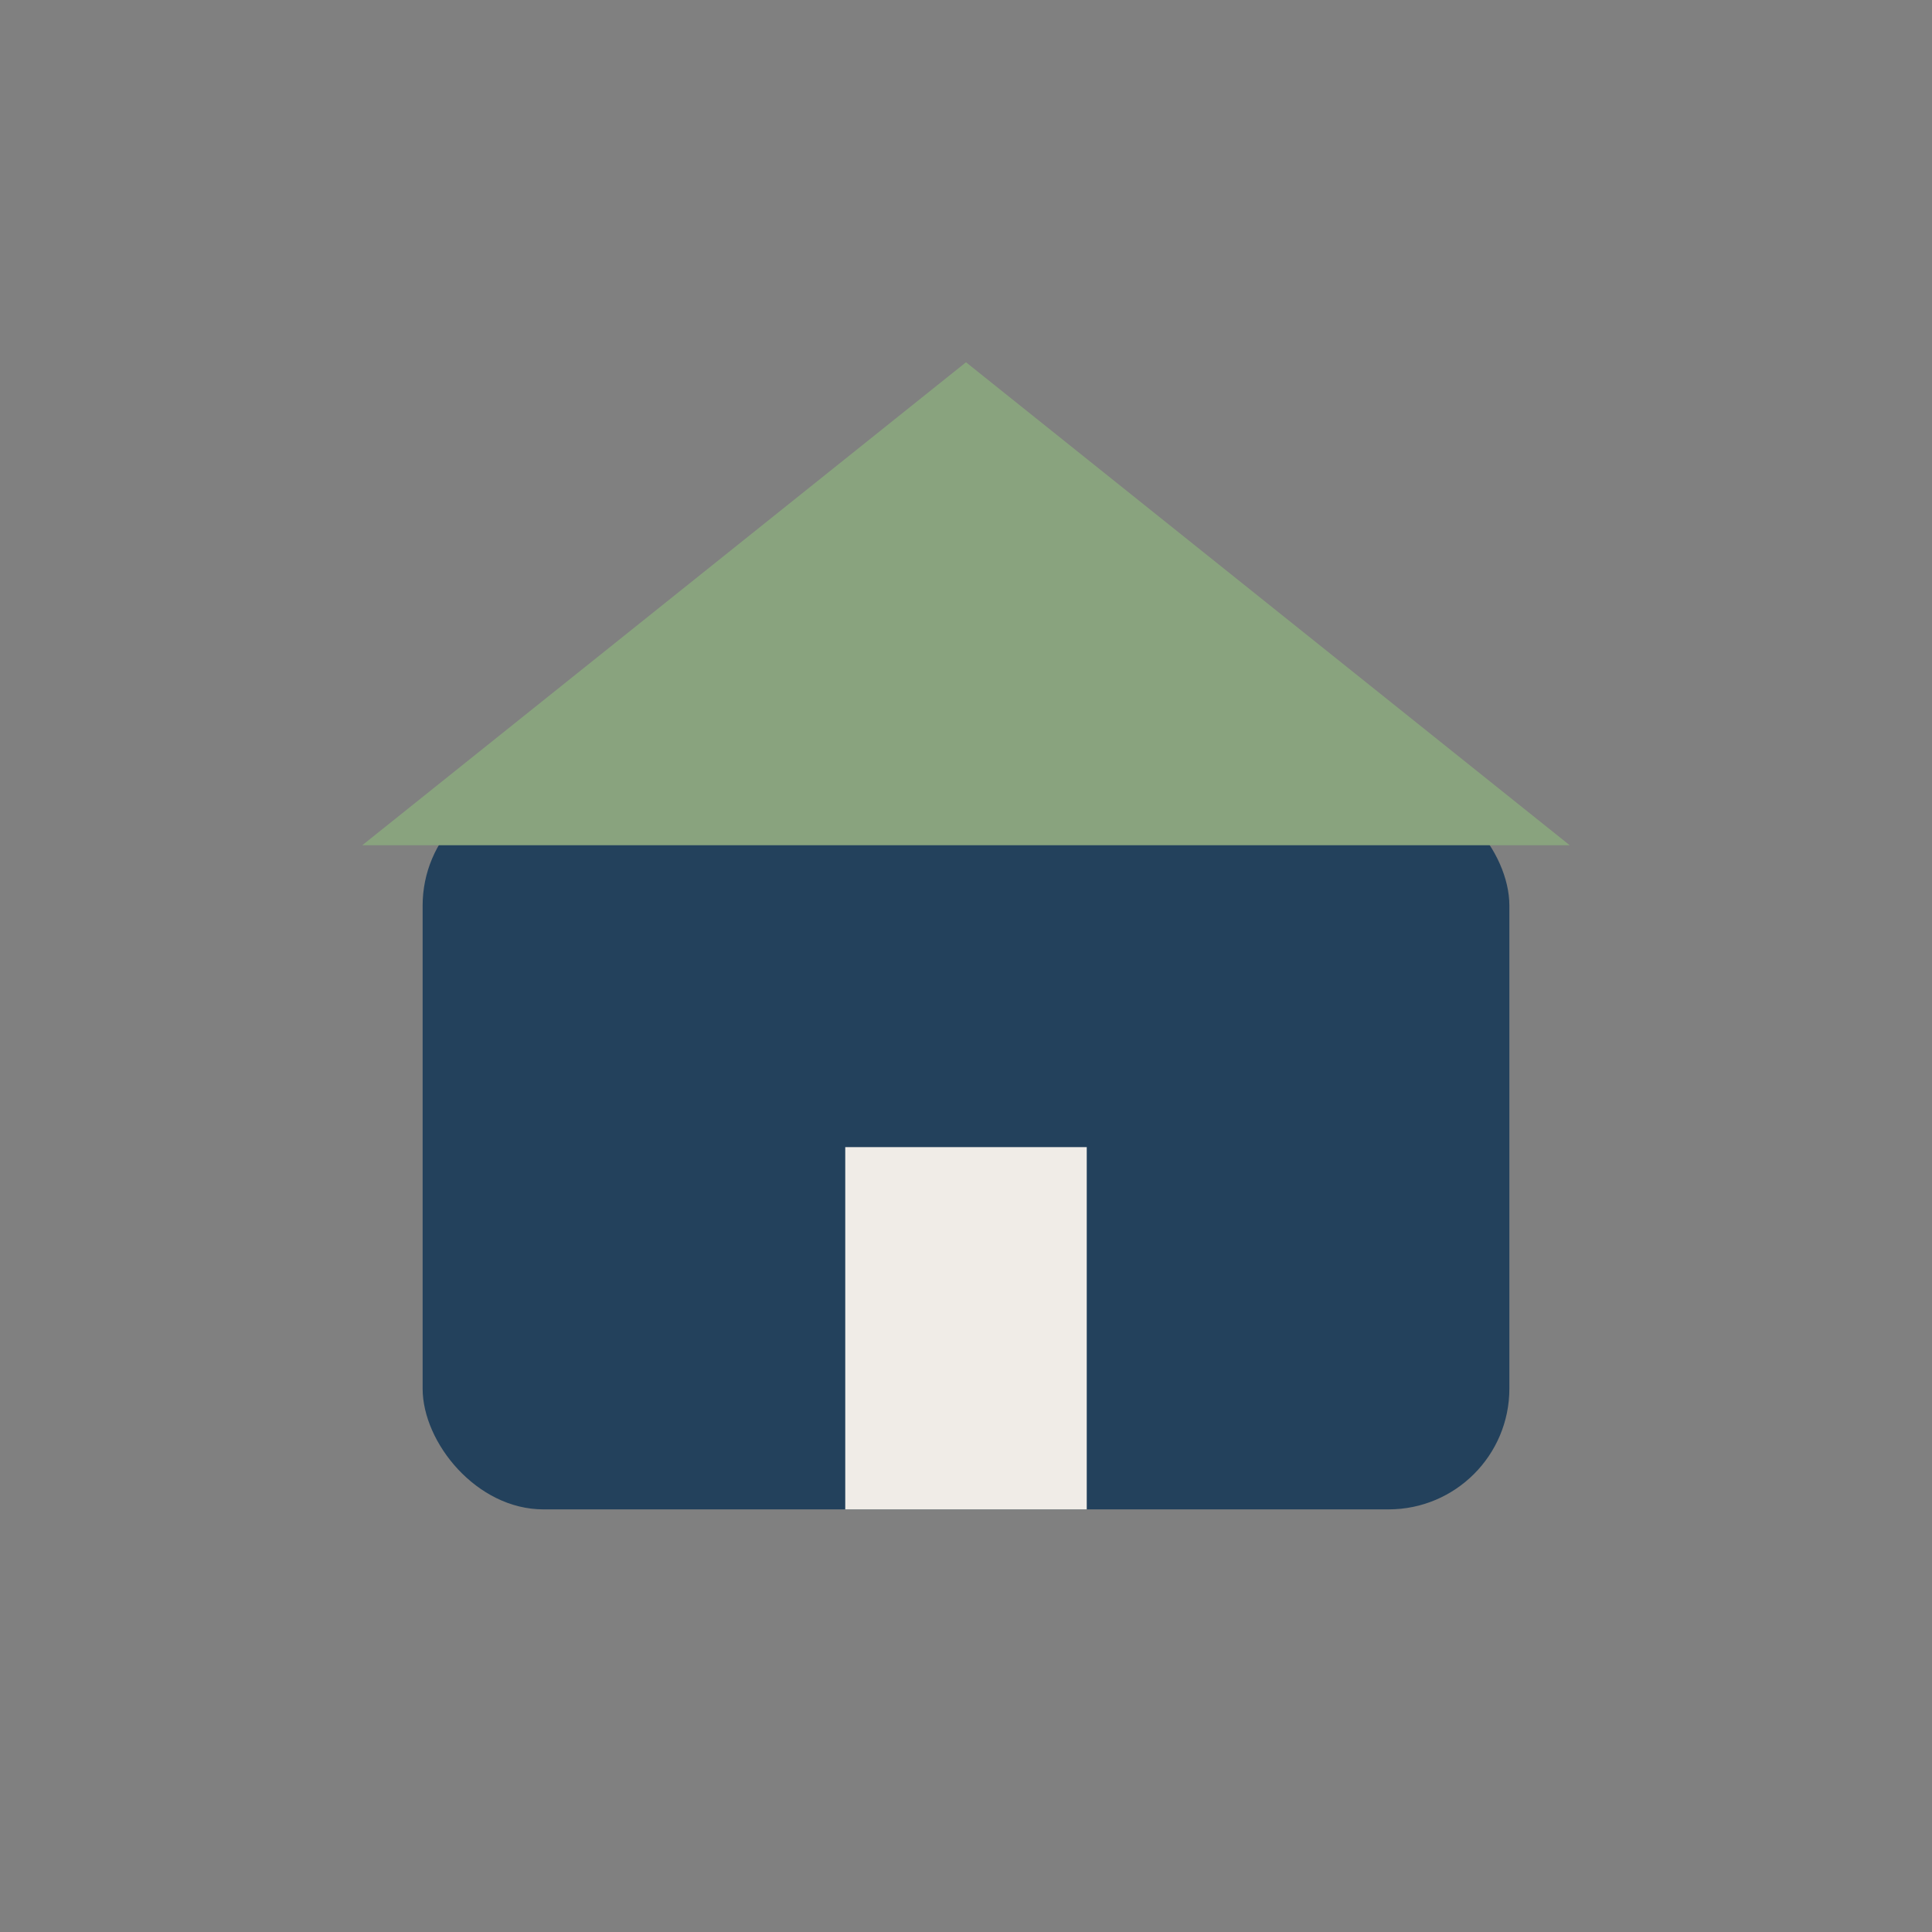
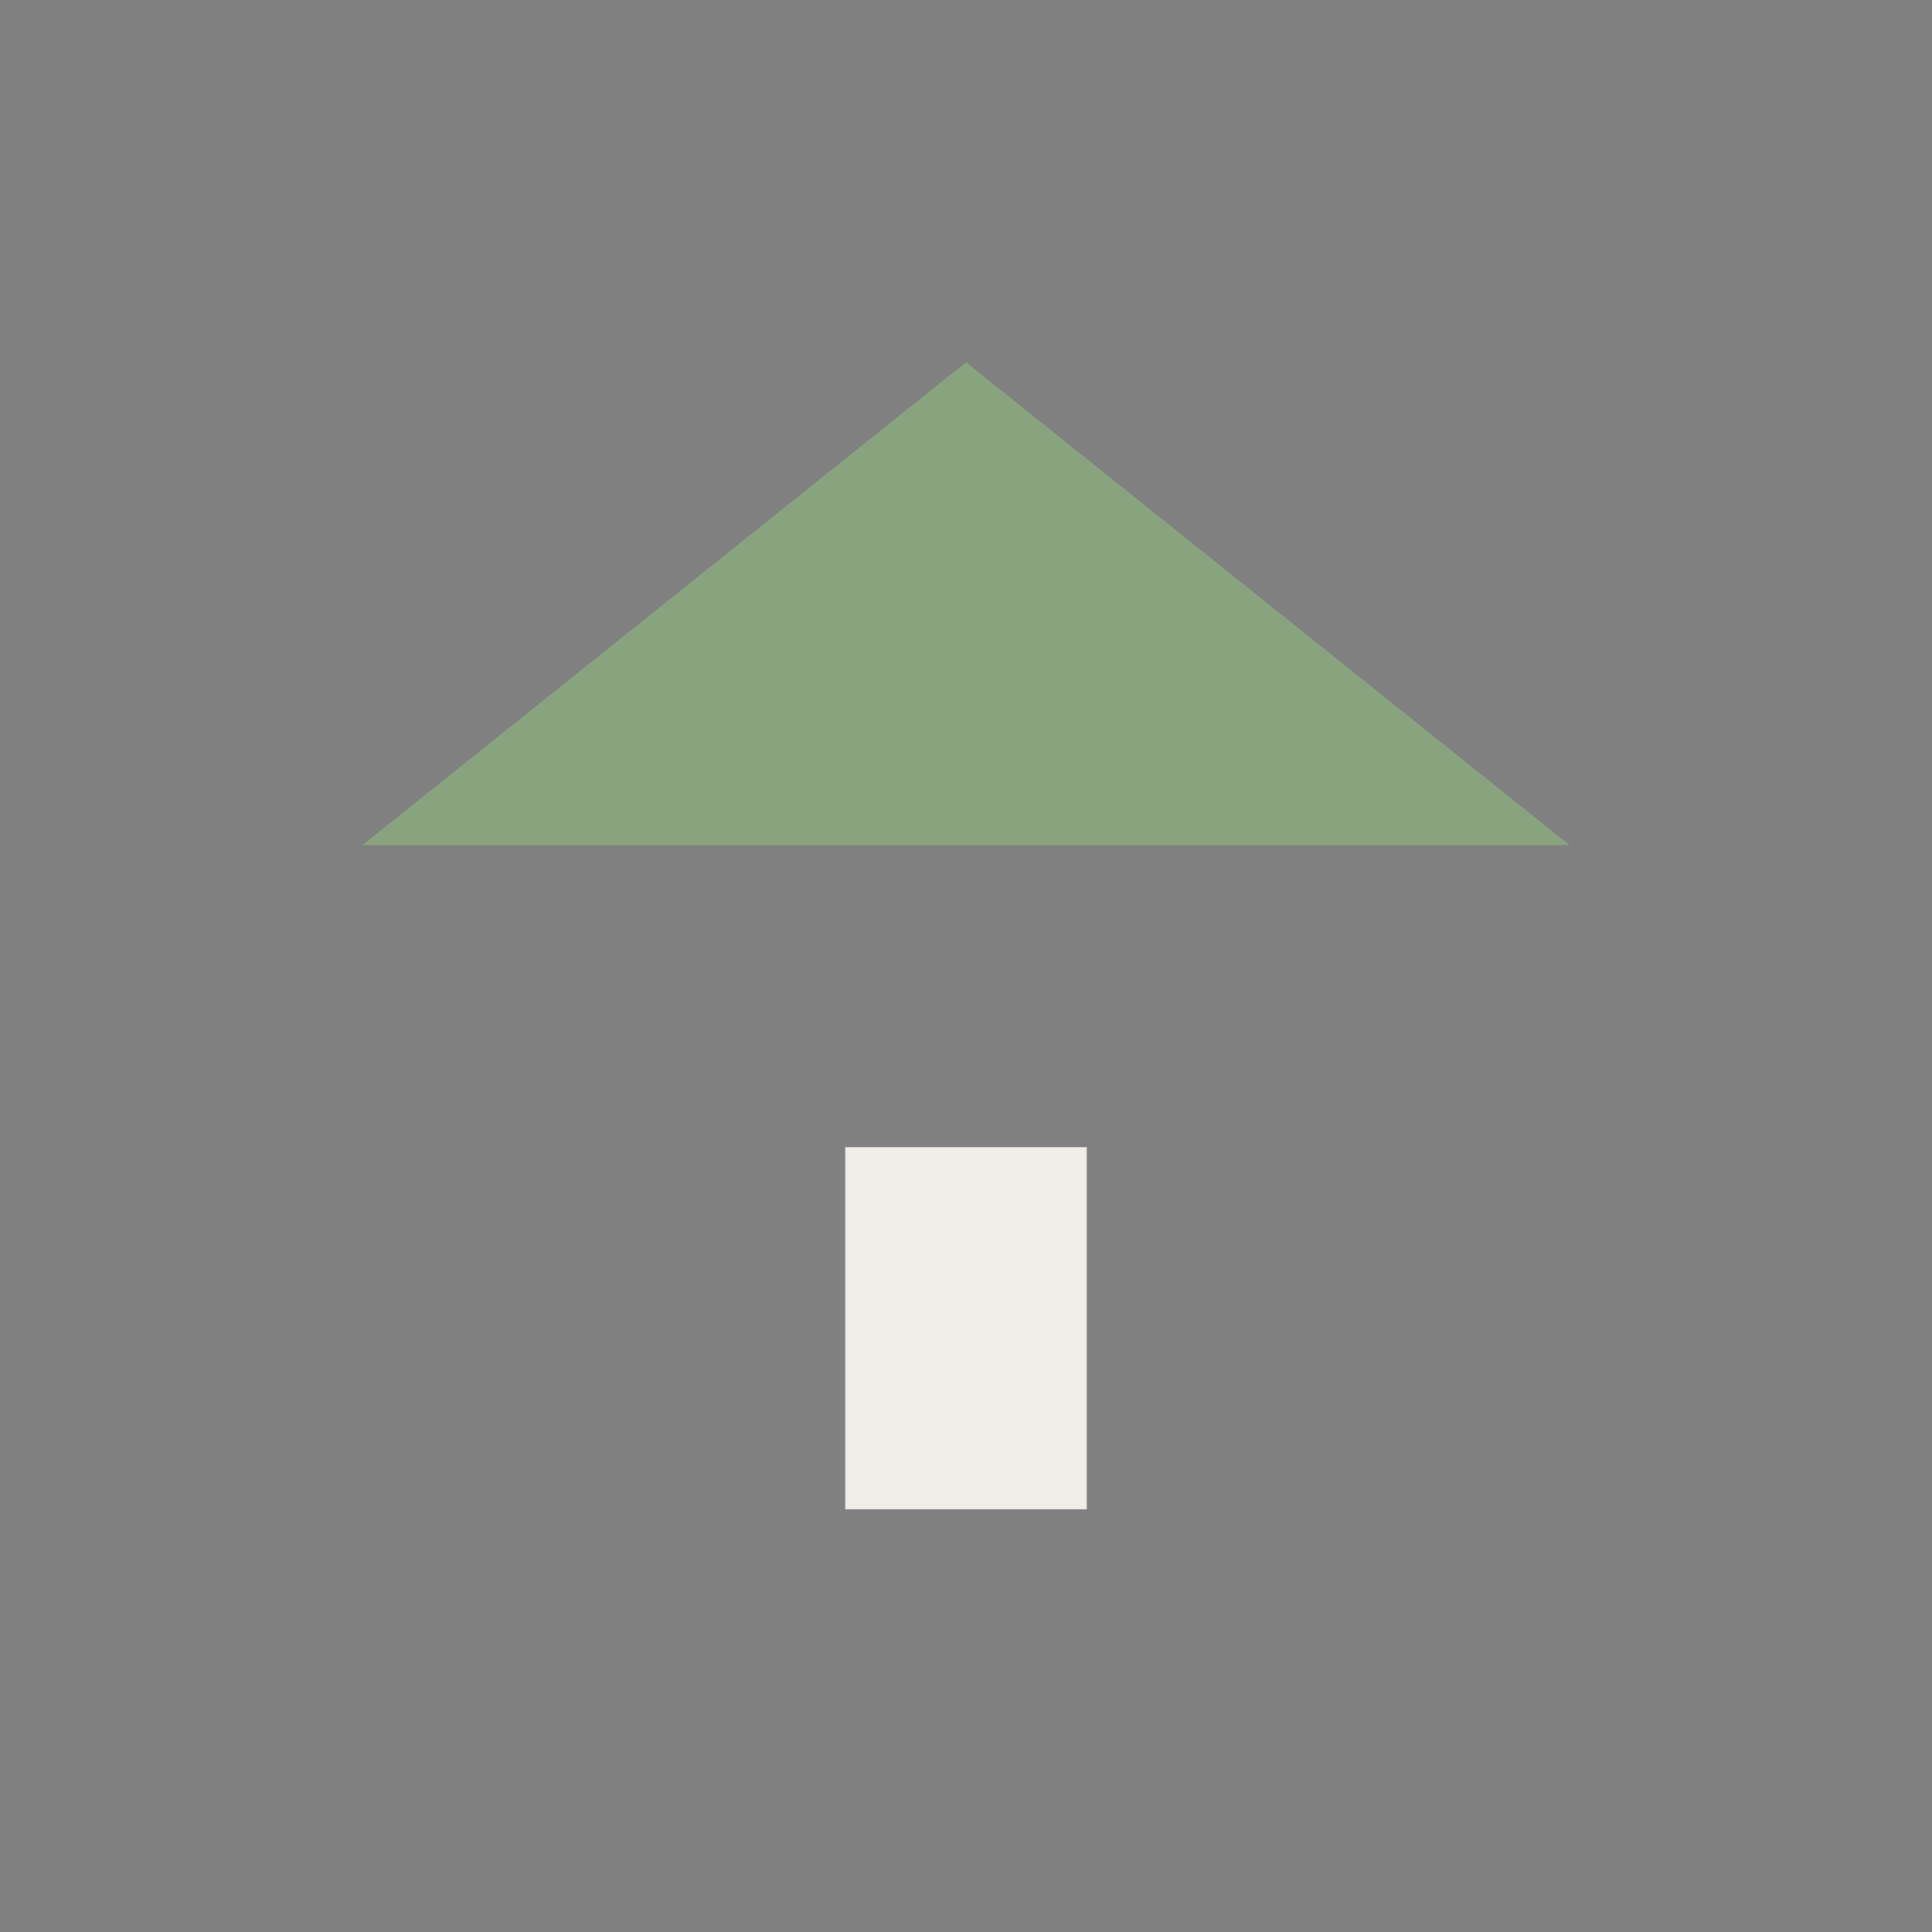
<svg xmlns="http://www.w3.org/2000/svg" width="32" height="32" viewBox="0 0 32 32">
  <rect x="0" y="0" width="32" height="32" fill="#808080" stroke="none" />
-   <rect x="7" y="13" width="18" height="12" rx="2" fill="#23415C" />
  <polygon points="16,6 26,14 6,14" fill="#89A37E" />
  <rect x="14" y="19" width="4" height="6" fill="#F0ECE7" />
</svg>